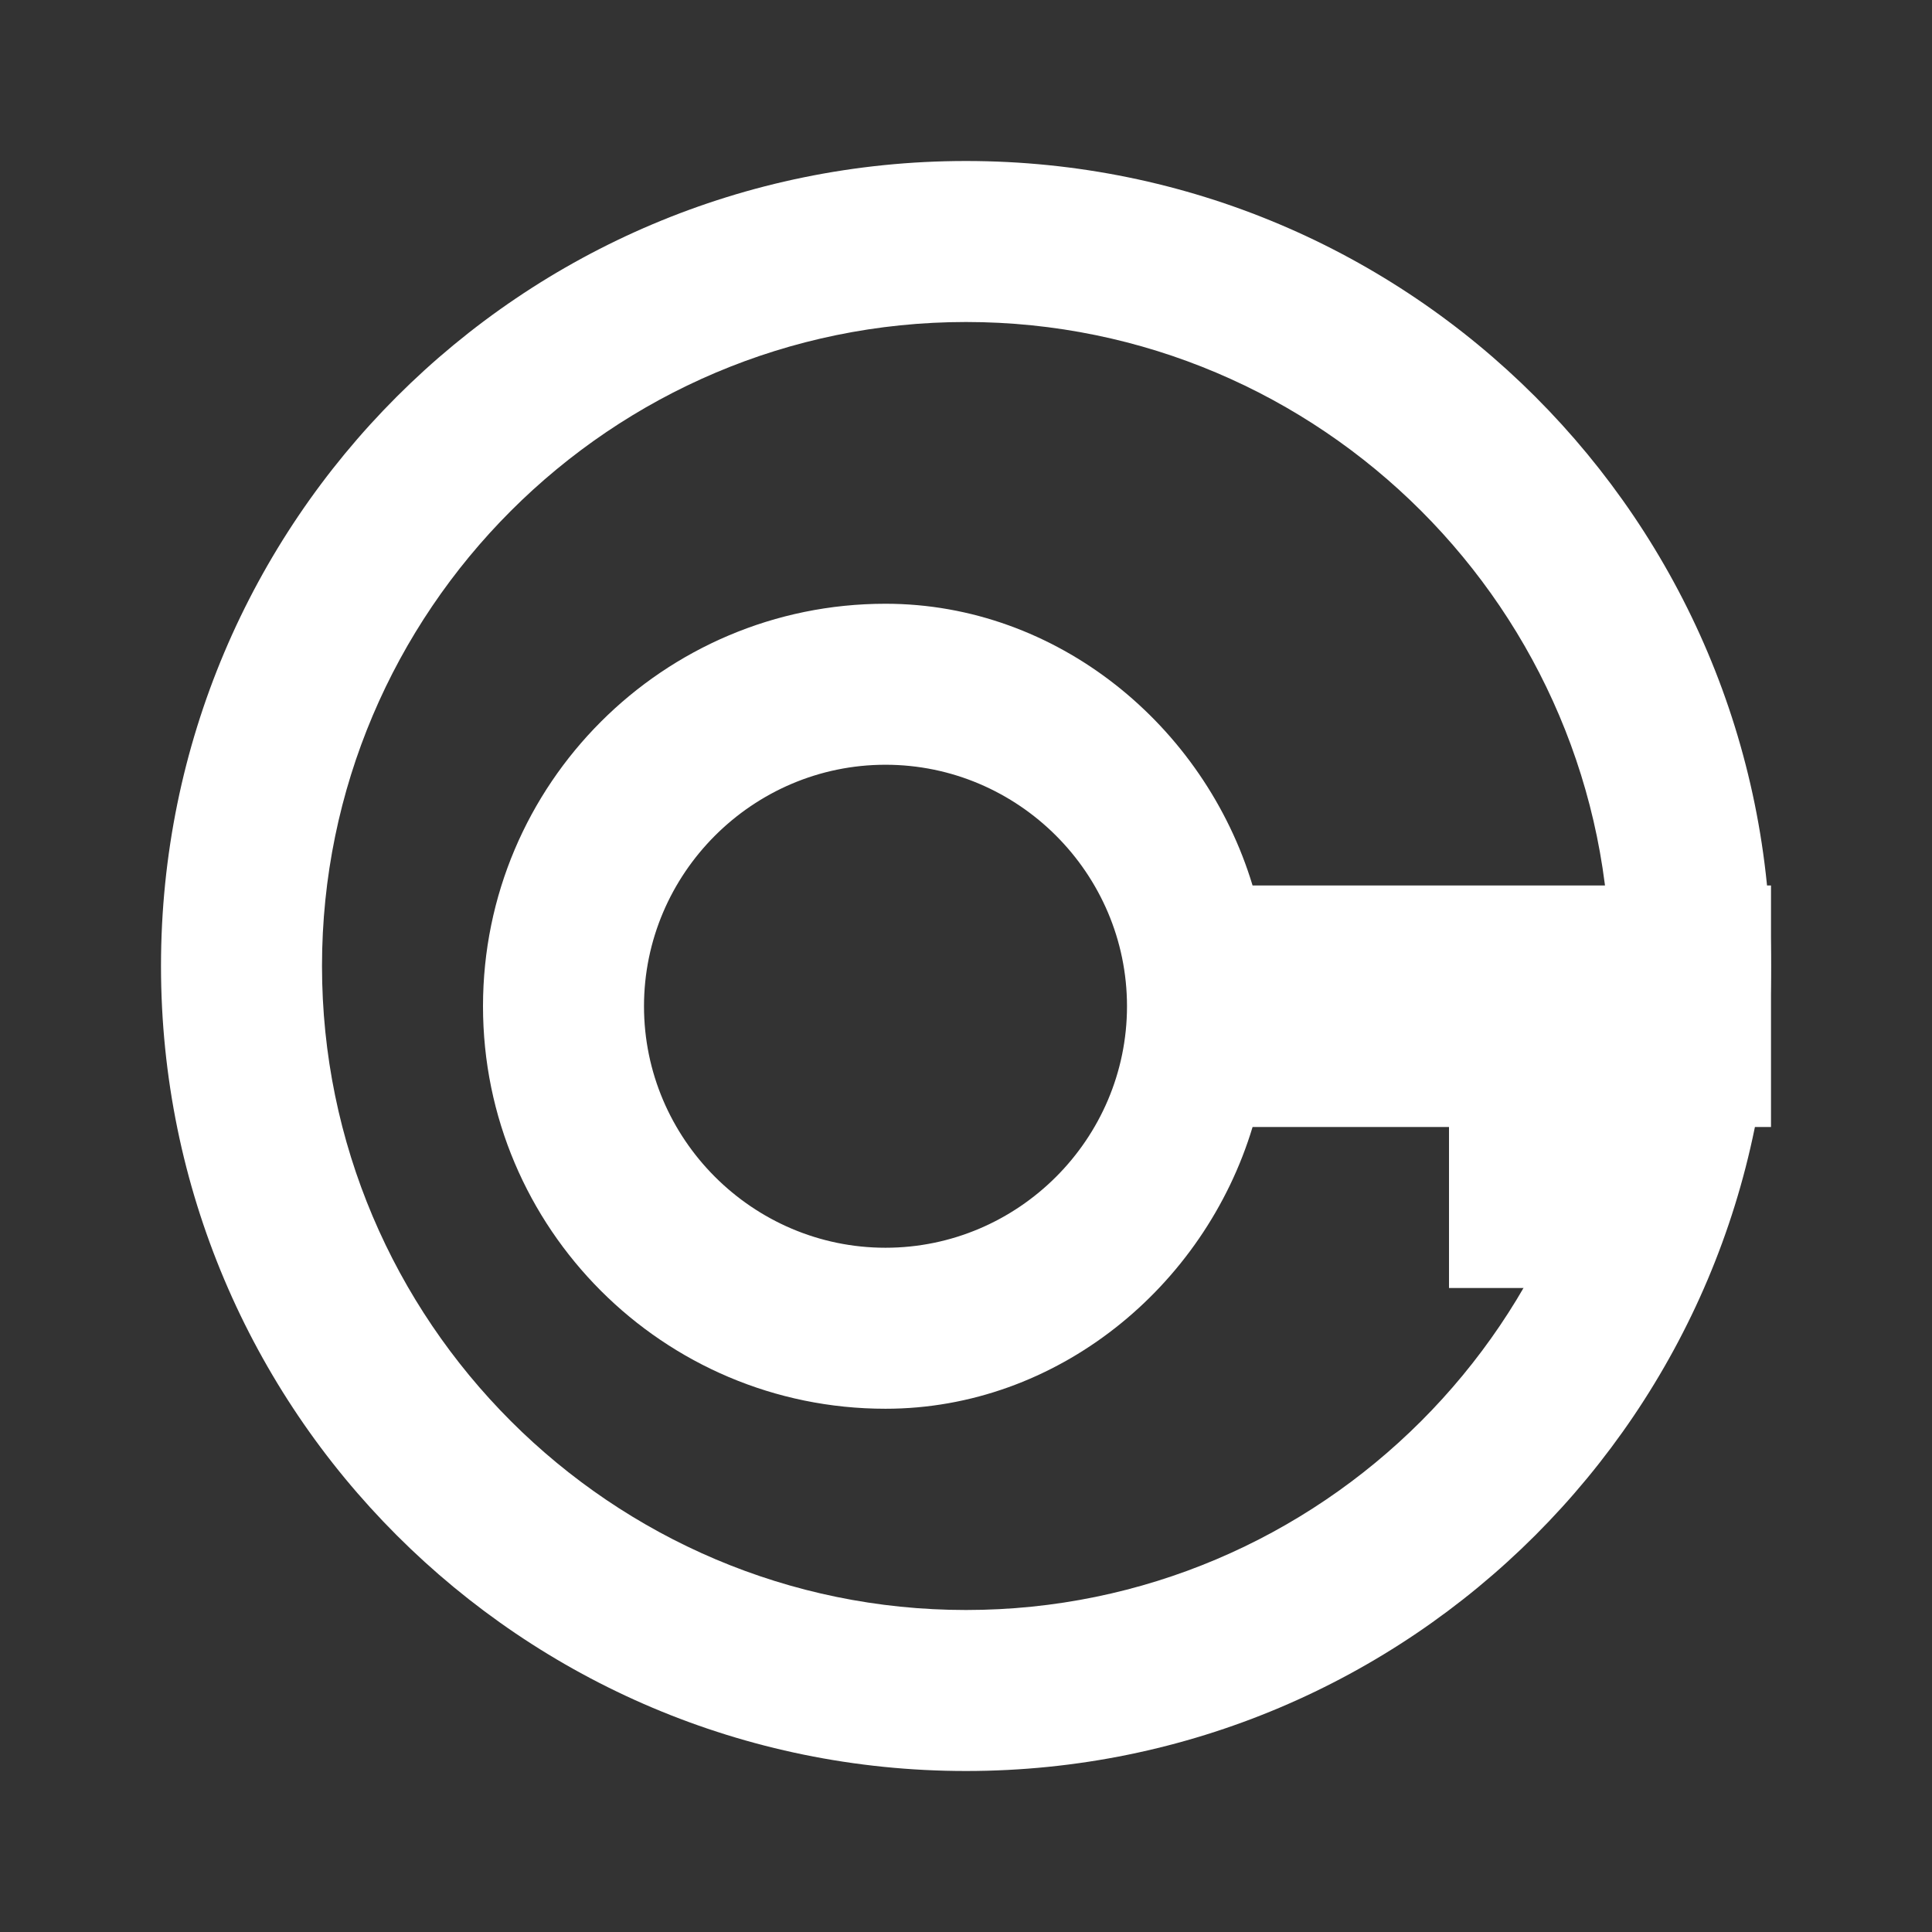
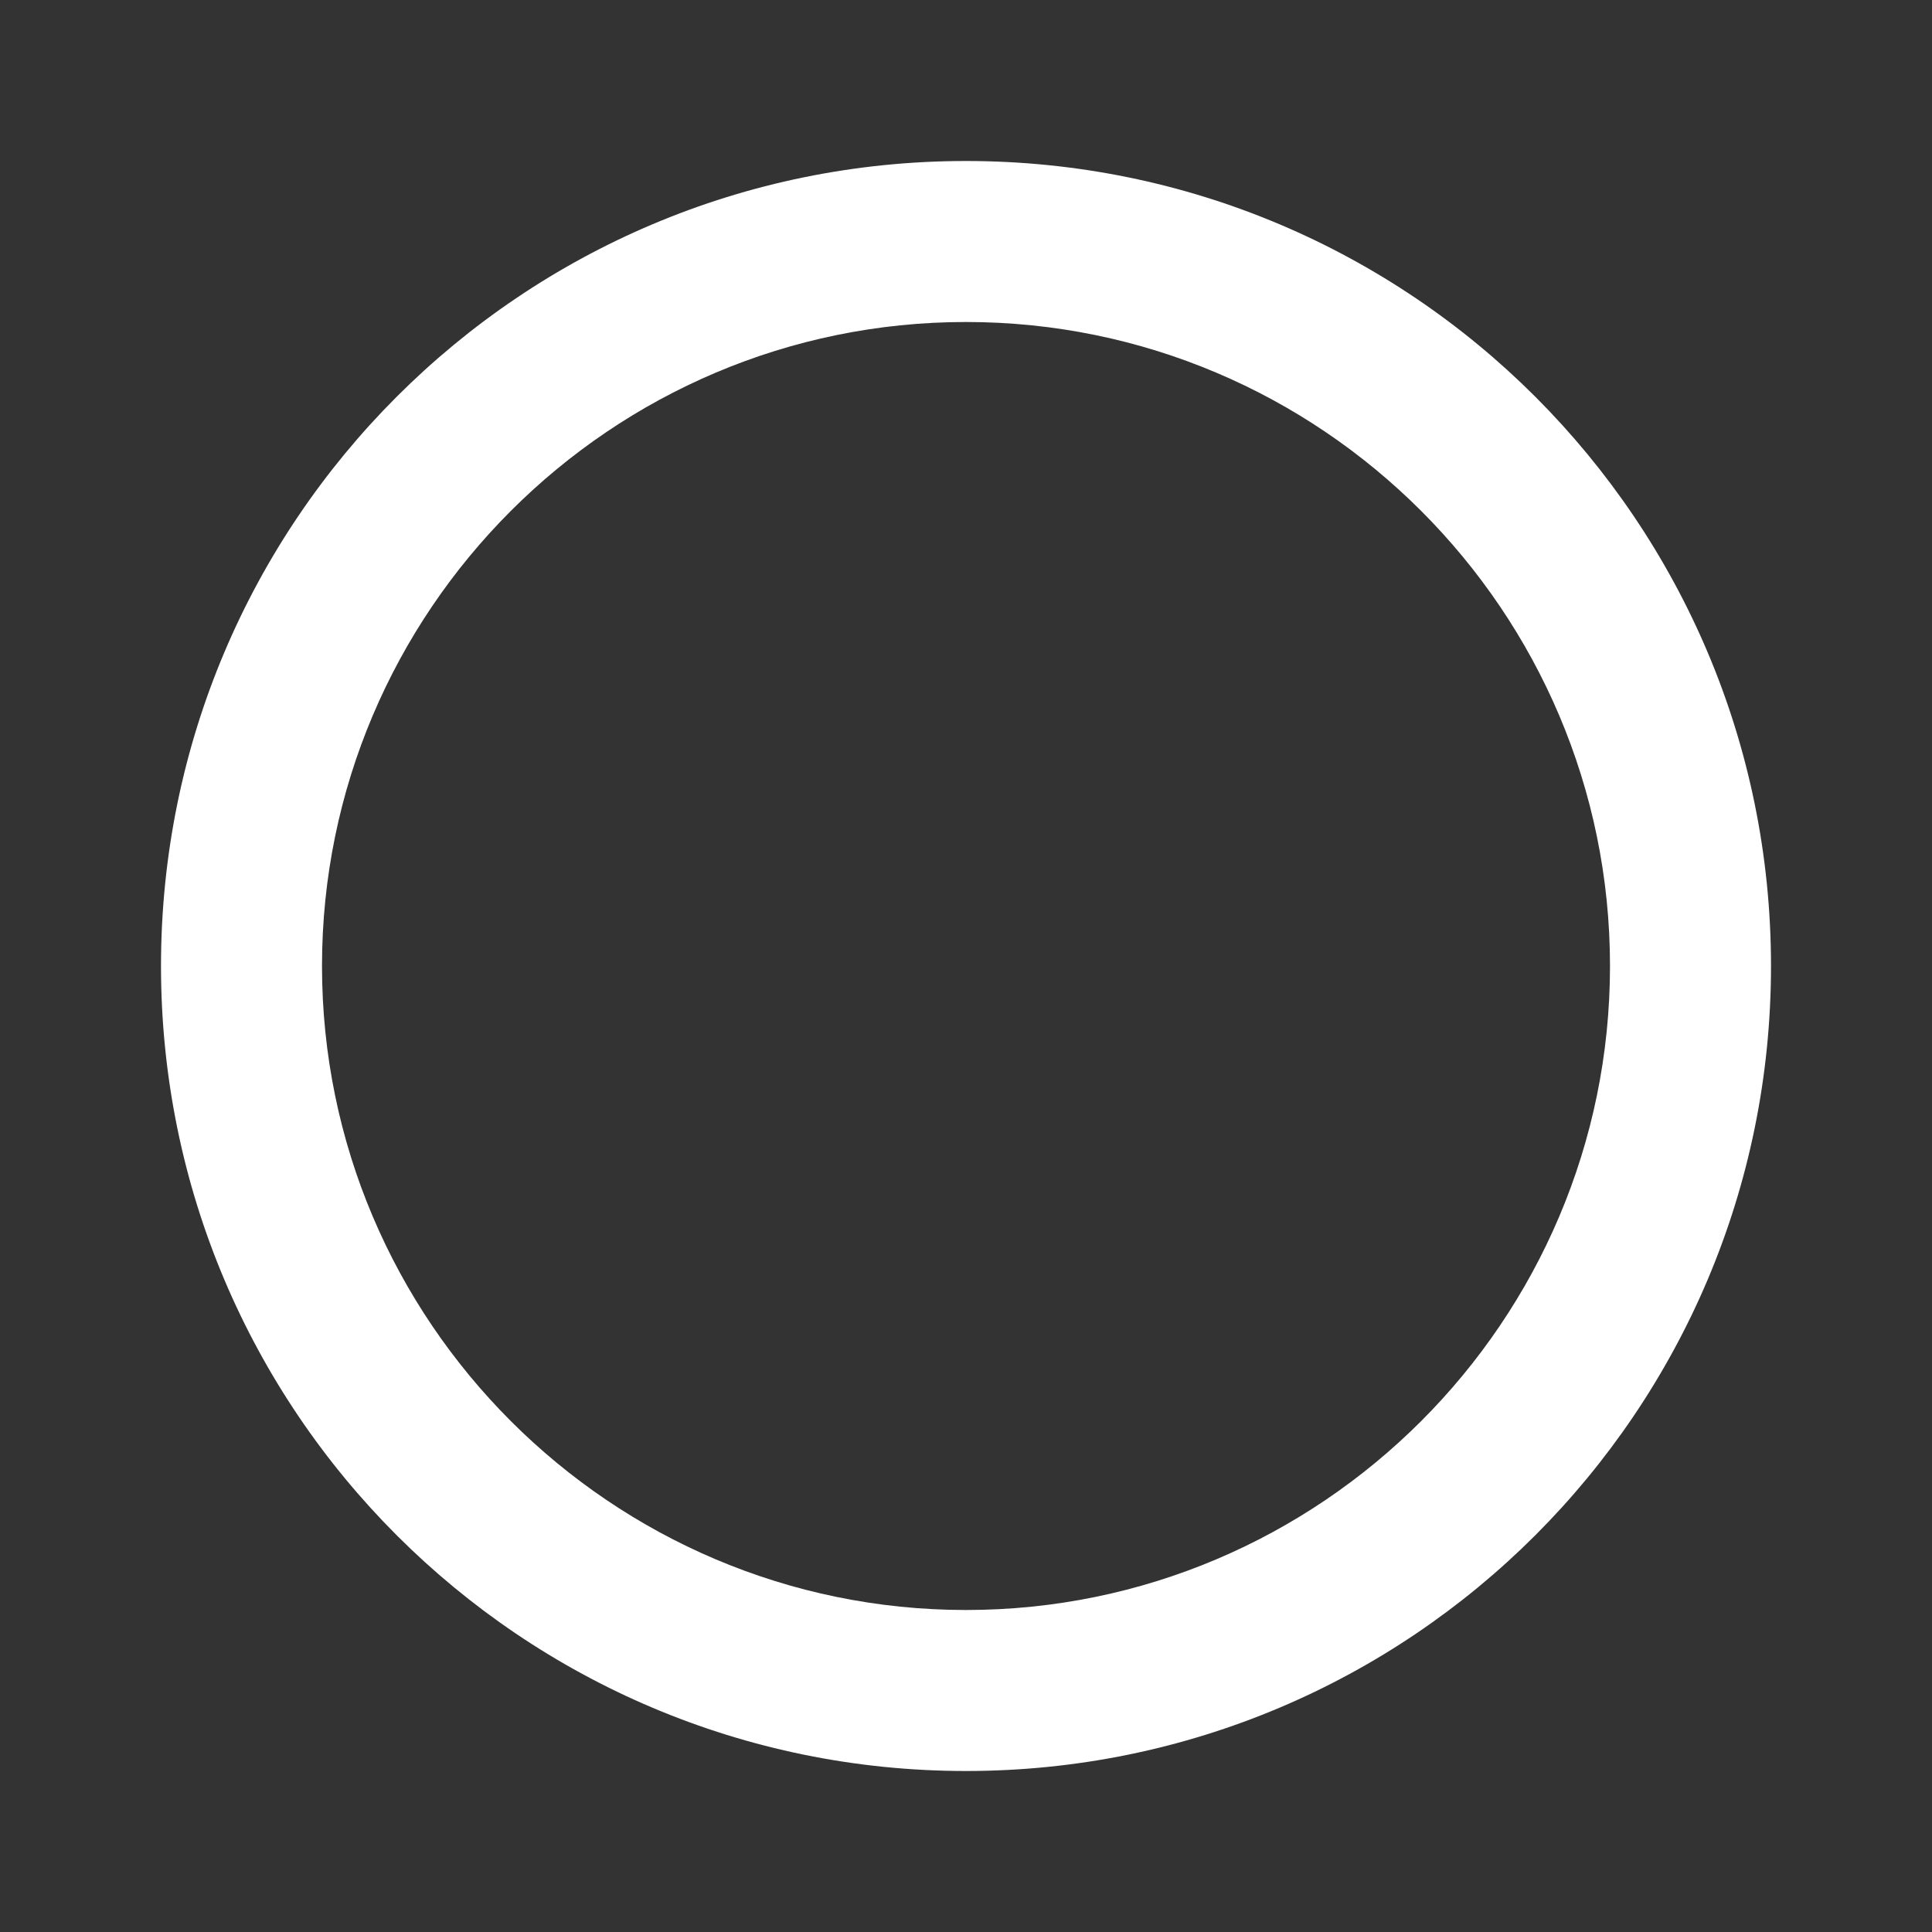
<svg xmlns="http://www.w3.org/2000/svg" width="48" height="48" viewBox="0 0 48 48" fill="none">
  <rect x="0" y="0" width="48" height="48" fill="#333333" stroke="none" />
  <path d="M24 4C12.95 4 4 12.95 4 24C4 35.05 12.95 44 24 44C35.05 44 44 35.05 44 24C44 12.95 35.05 4 24 4ZM24 40C15.18 40 8 32.82 8 24C8 15.18 15.18 8 24 8C32.82 8 40 15.18 40 24C40 32.82 32.82 40 24 40Z" fill="white" />
-   <path d="M31.12 22C29.92 18.02 26.26 15 22 15C16.48 15 12 19.48 12 25C12 30.52 16.48 35 22 35C26.26 35 29.92 31.98 31.12 28H36V32H40V28H44V22H31.12ZM22 31C18.7 31 16 28.3 16 25C16 21.7 18.7 19 22 19C25.3 19 28 21.7 28 25C28 28.3 25.3 31 22 31Z" fill="white" />
</svg>